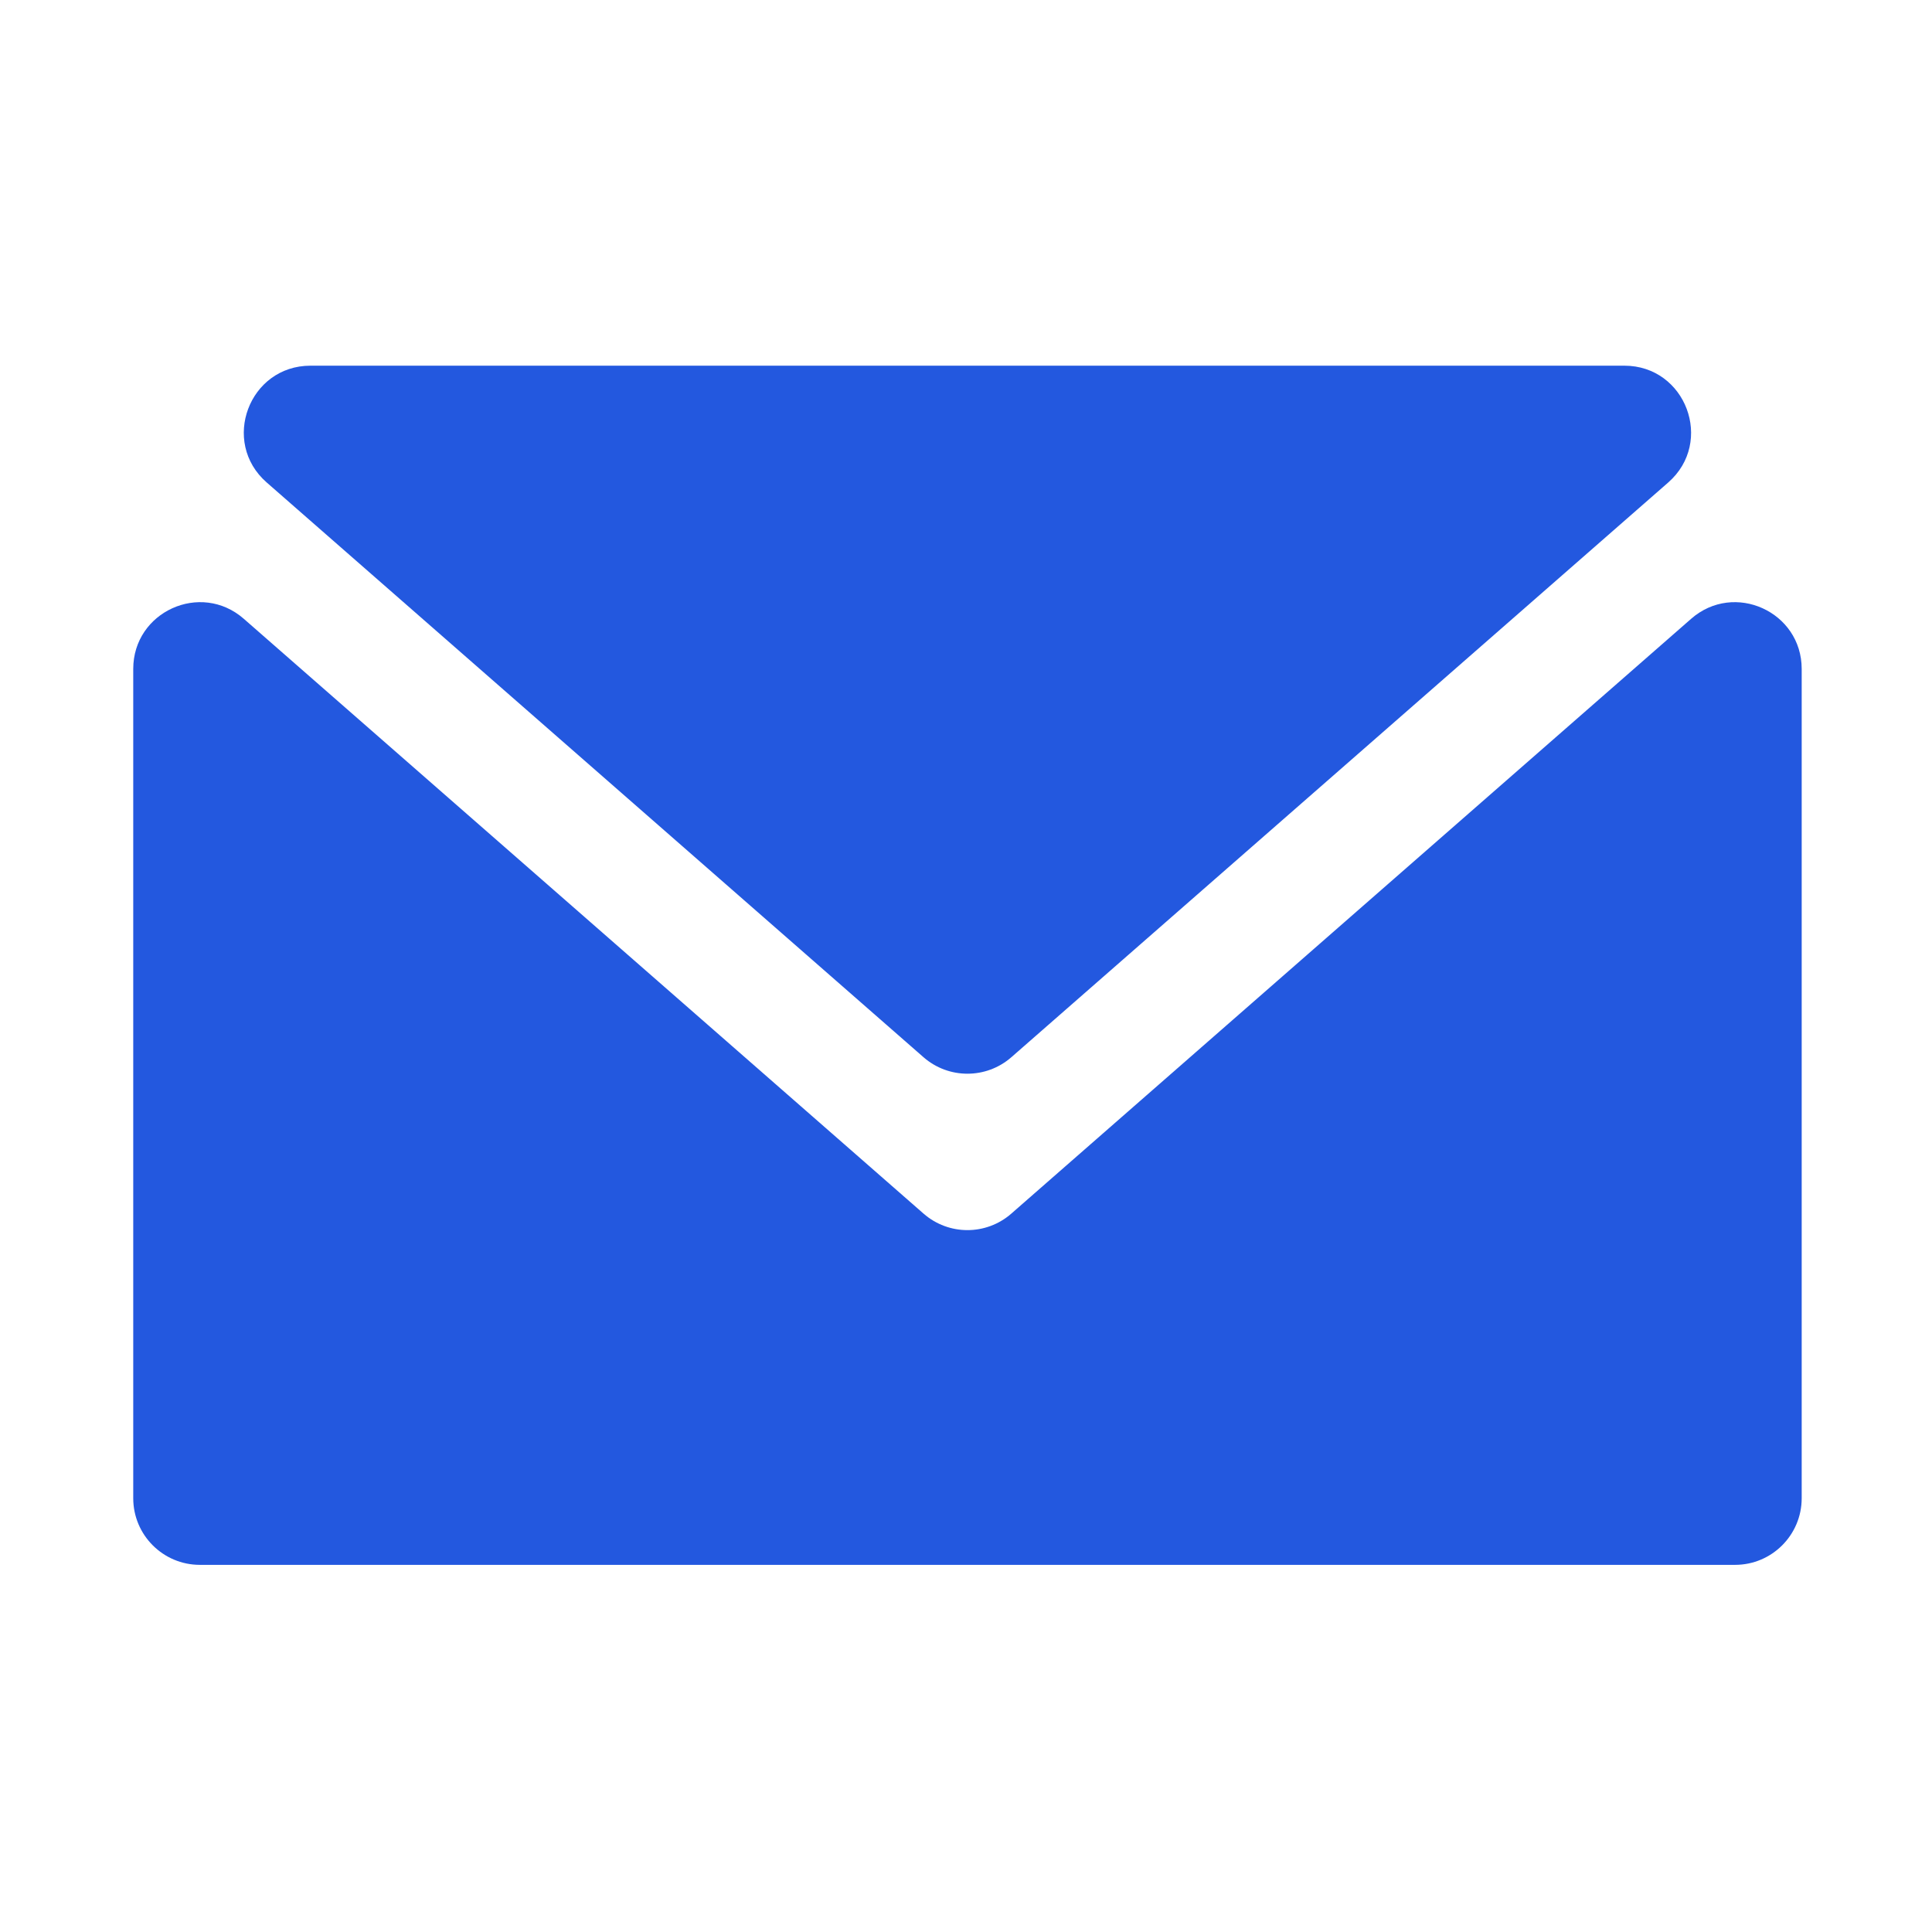
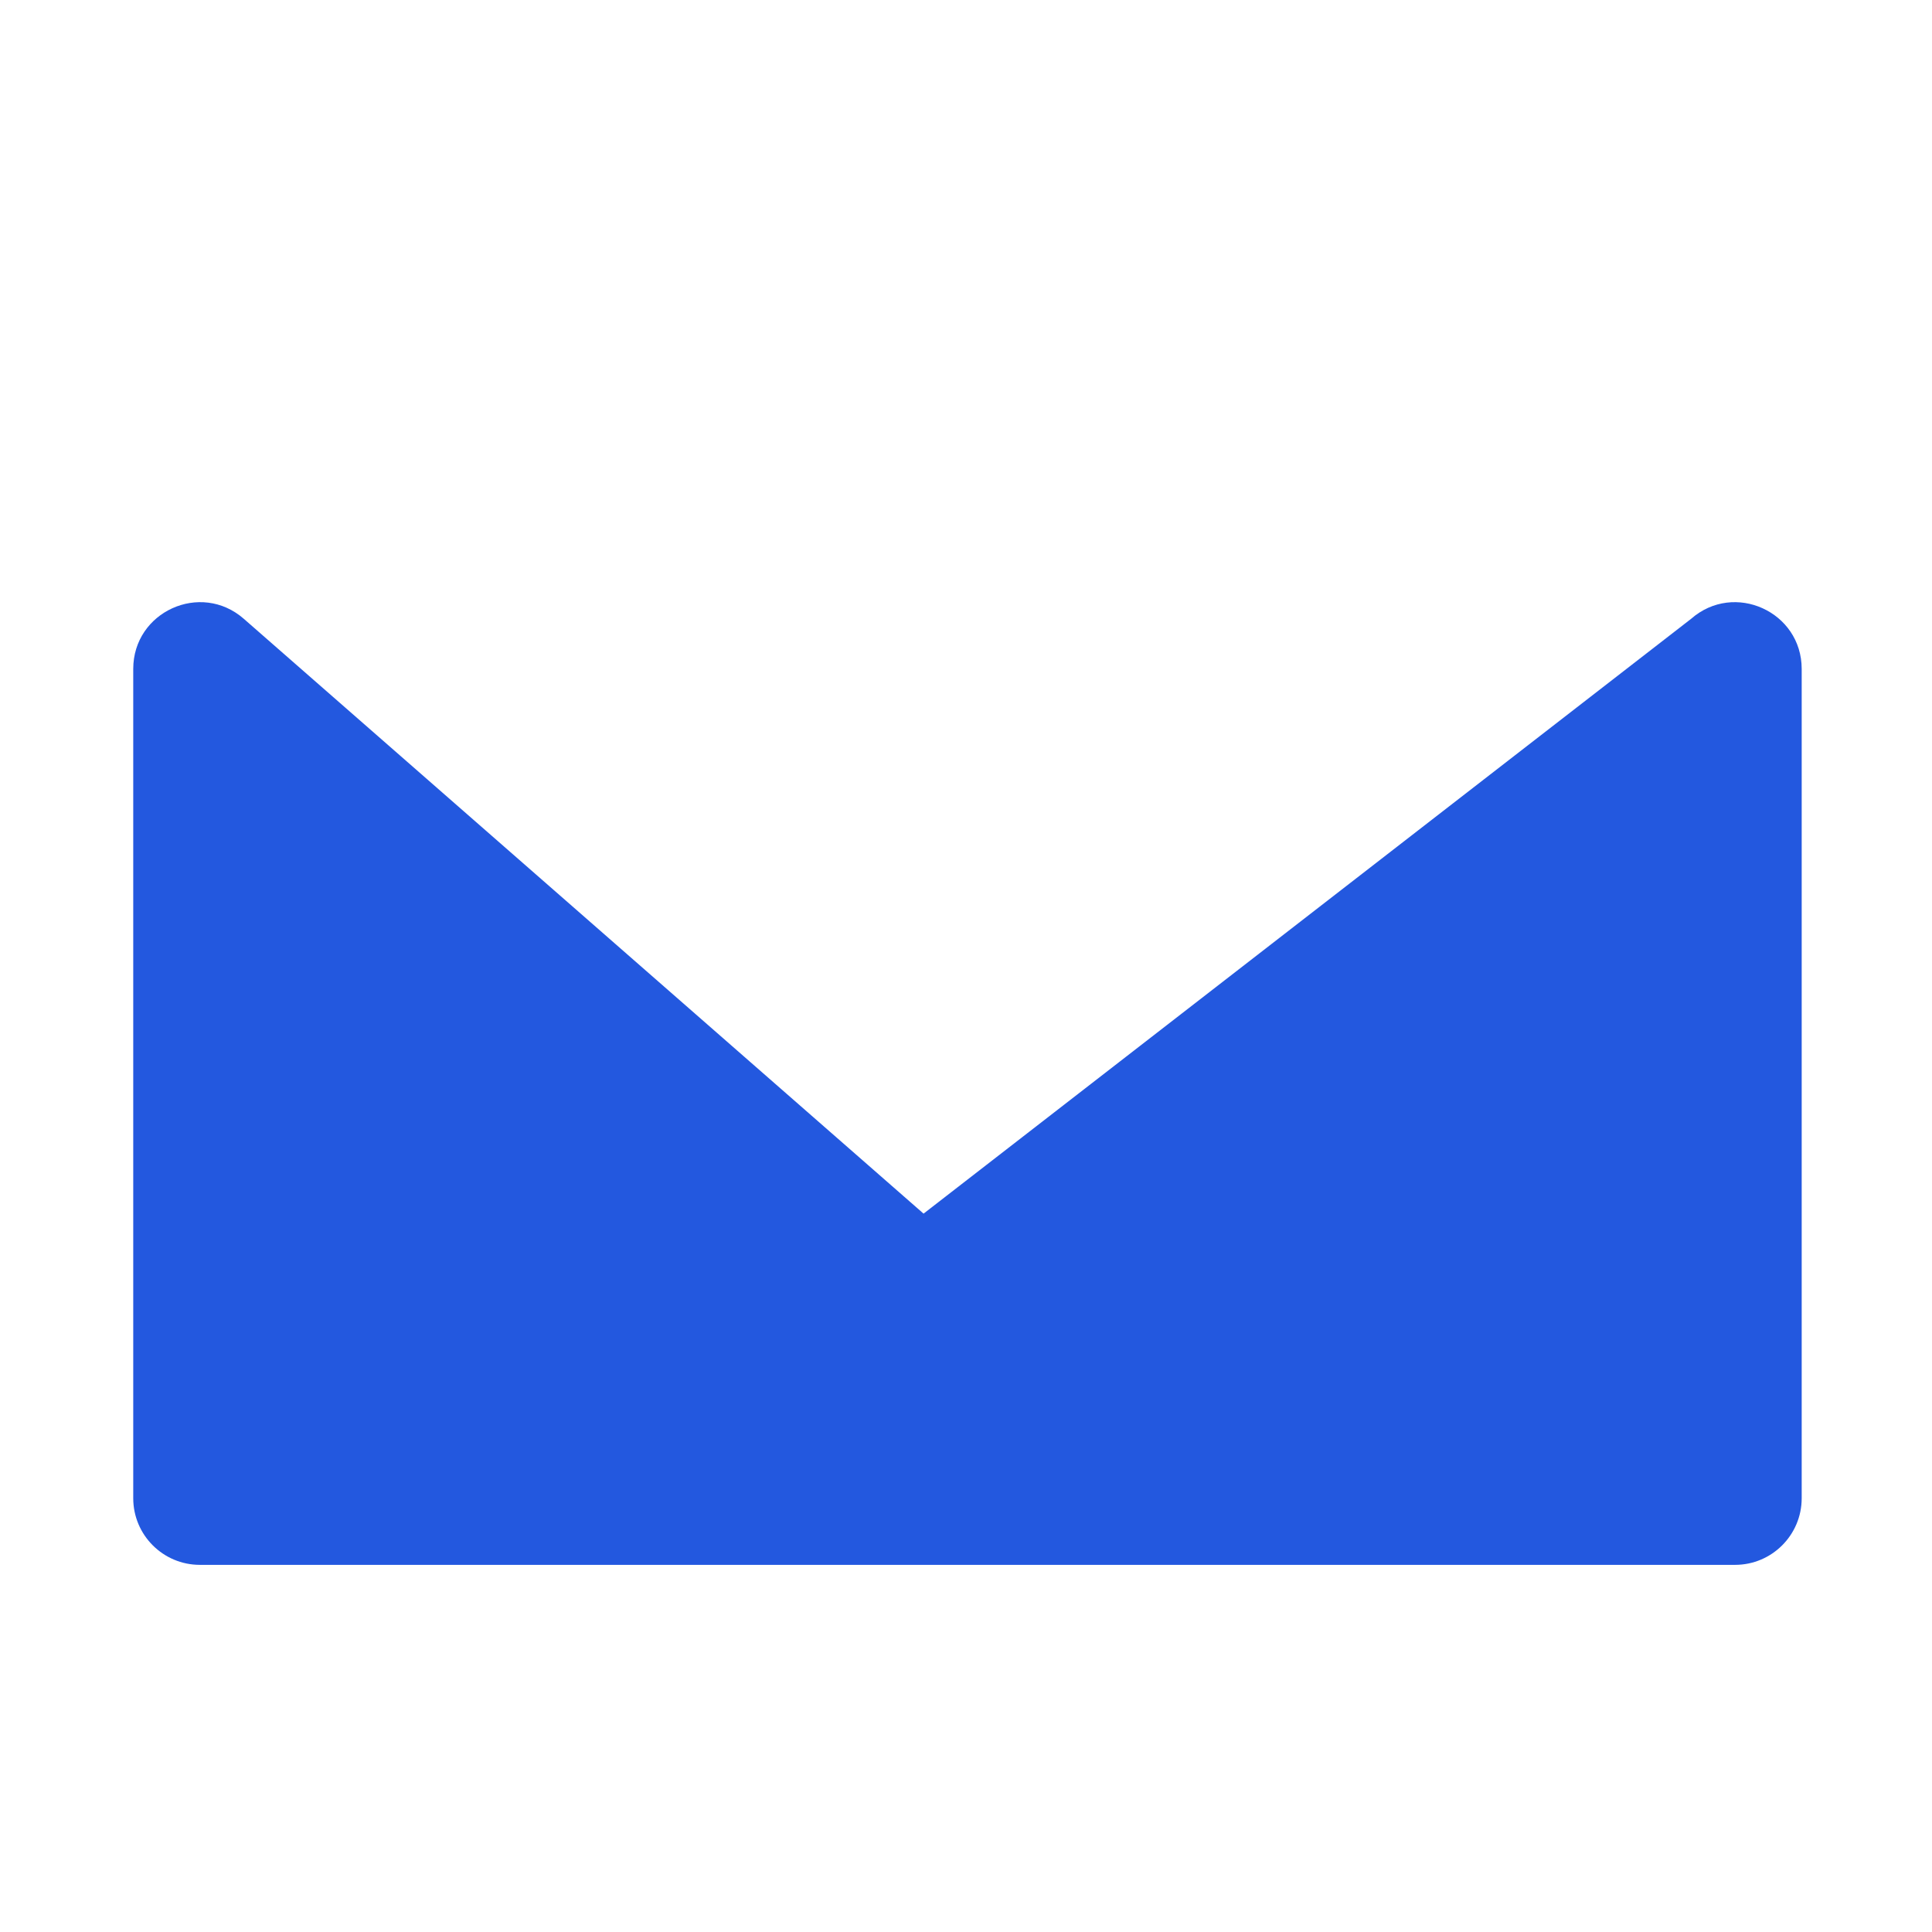
<svg xmlns="http://www.w3.org/2000/svg" width="29" height="29" viewBox="0 0 29 29" fill="none">
-   <path d="M2 10.041C2 9.182 3.012 8.722 3.659 9.288L13.863 18.217C14.24 18.547 14.803 18.547 15.18 18.217L25.385 9.288C26.032 8.722 27.044 9.182 27.044 10.041V22.489C27.044 23.041 26.596 23.489 26.044 23.489H3C2.448 23.489 2 23.041 2 22.489V10.041Z" fill="#2358DF" />
-   <path d="M4.003 7.242C3.308 6.634 3.738 5.489 4.661 5.489H24.382C25.305 5.489 25.735 6.634 25.041 7.242L15.18 15.87C14.803 16.199 14.24 16.199 13.863 15.87L4.003 7.242Z" fill="#2358DF" />
+   <path d="M2 10.041C2 9.182 3.012 8.722 3.659 9.288L13.863 18.217L25.385 9.288C26.032 8.722 27.044 9.182 27.044 10.041V22.489C27.044 23.041 26.596 23.489 26.044 23.489H3C2.448 23.489 2 23.041 2 22.489V10.041Z" fill="#2358DF" />
</svg>